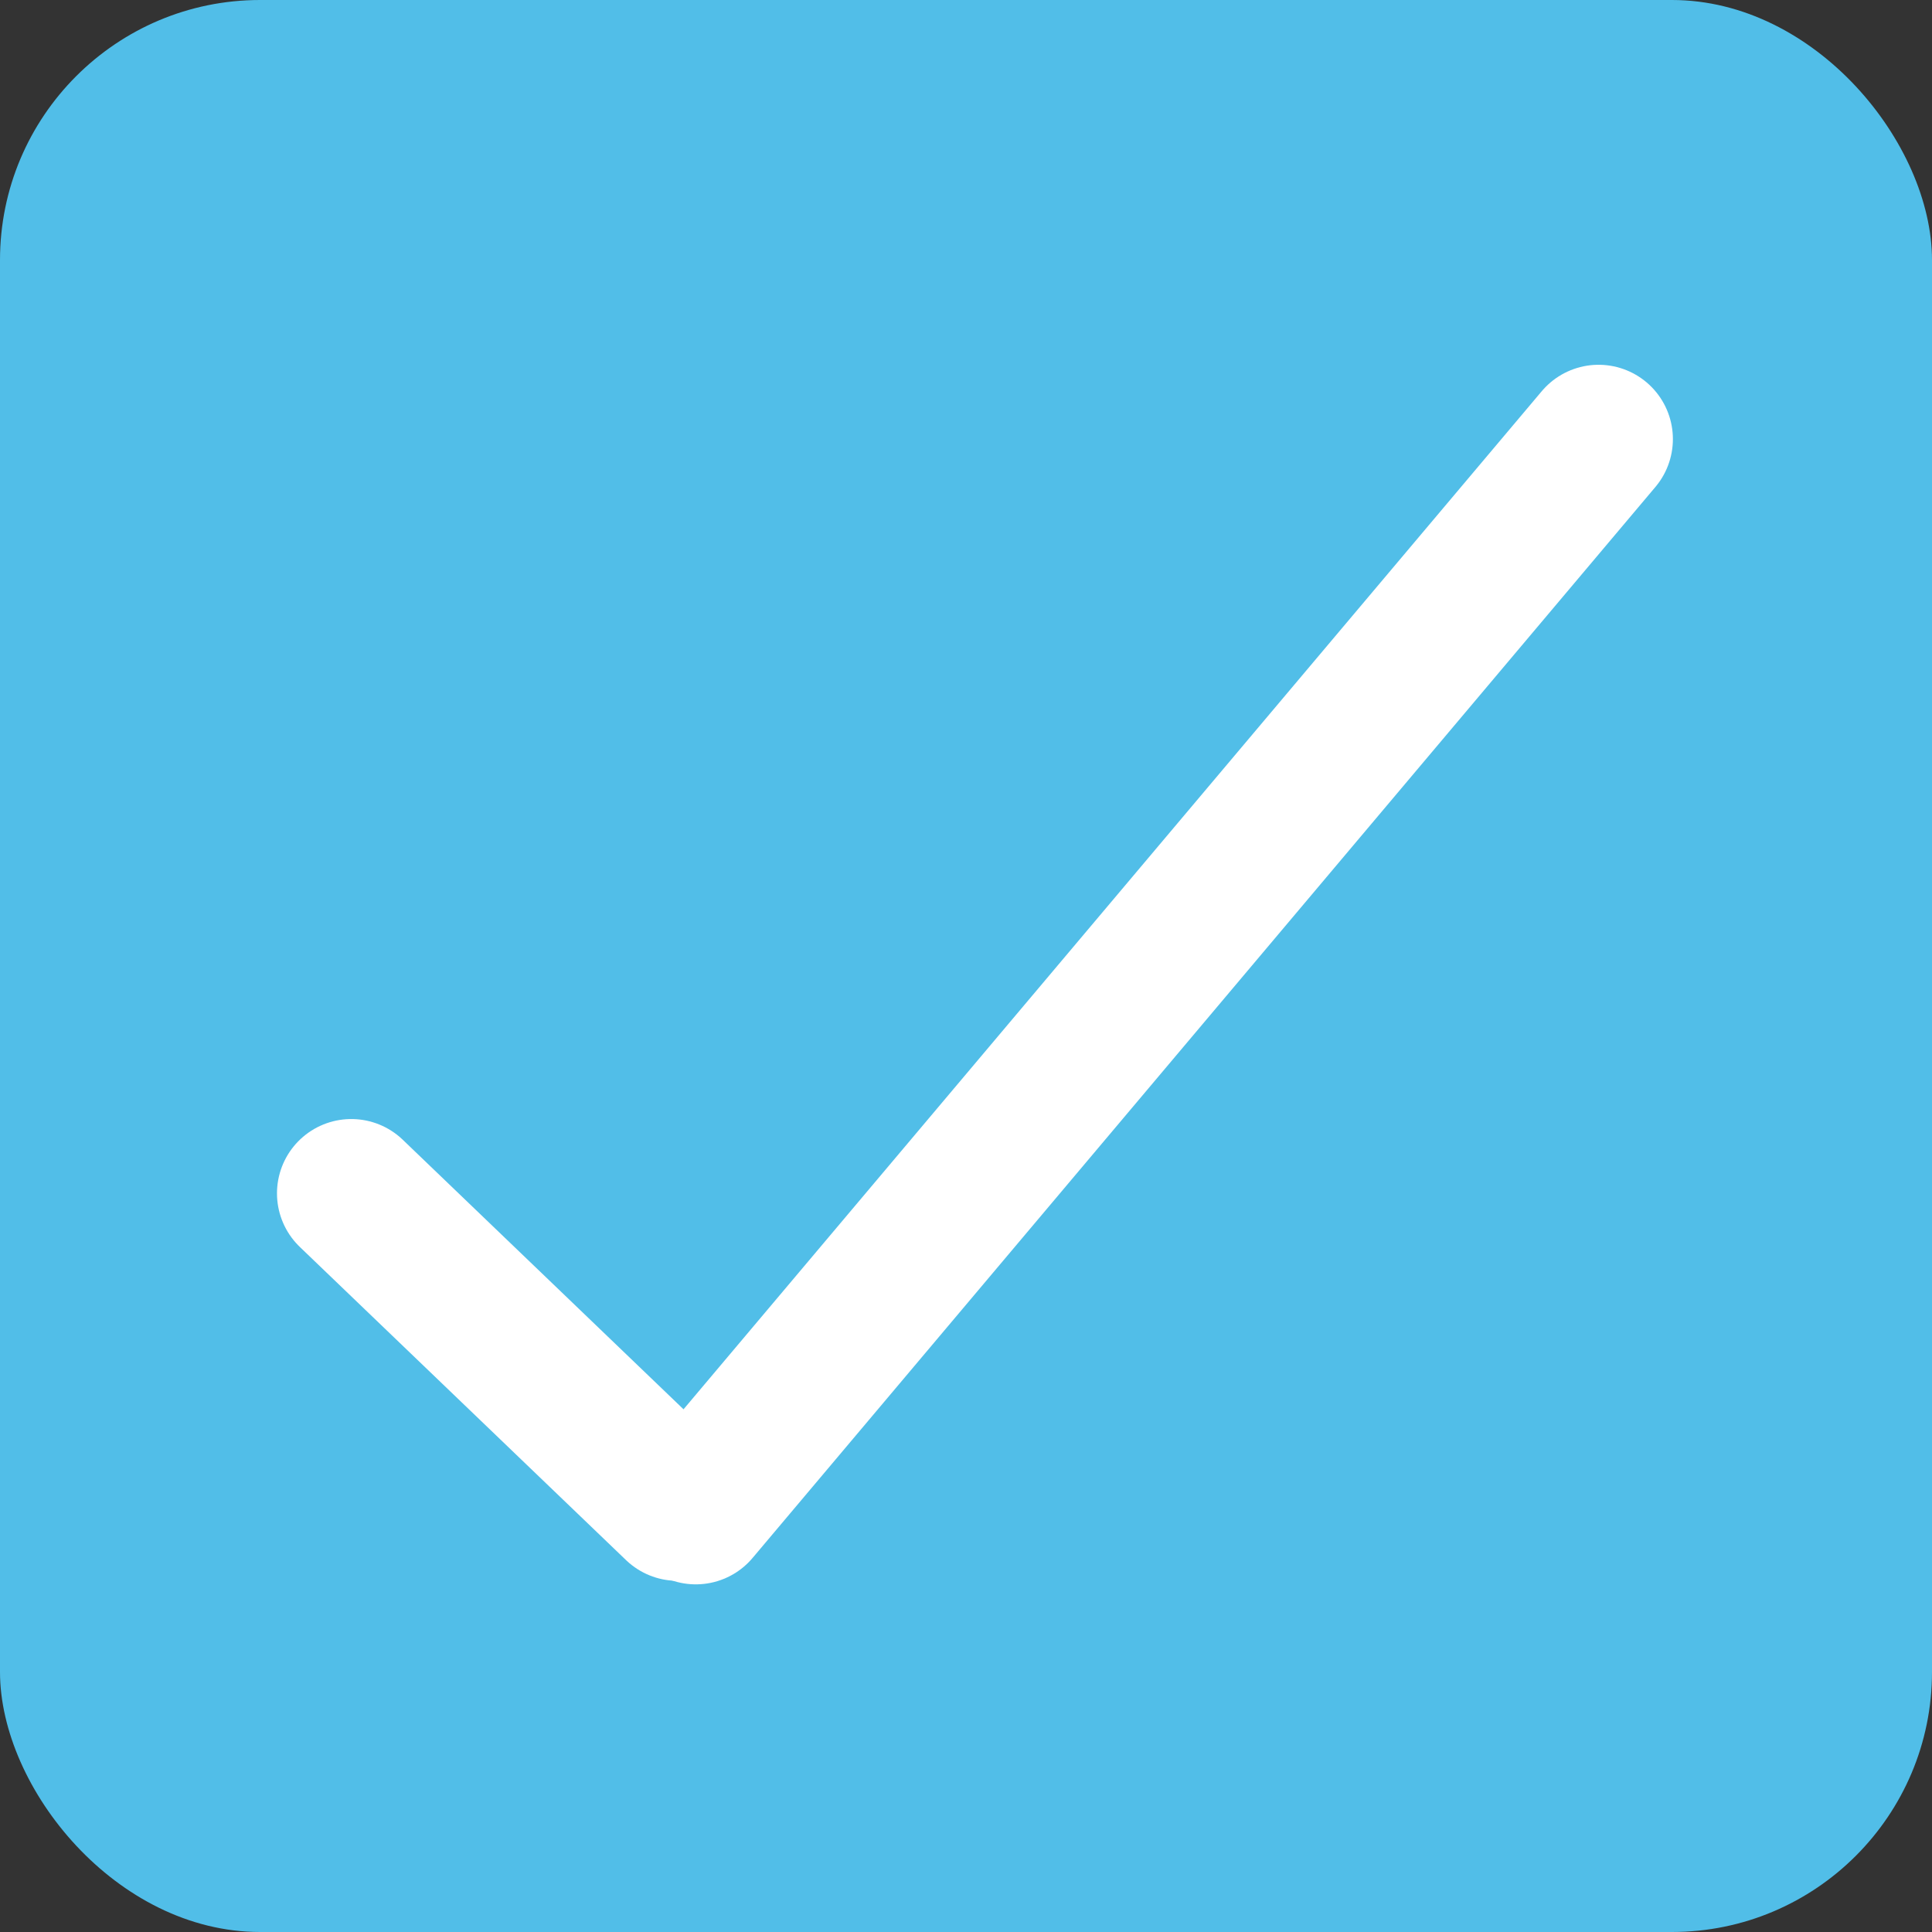
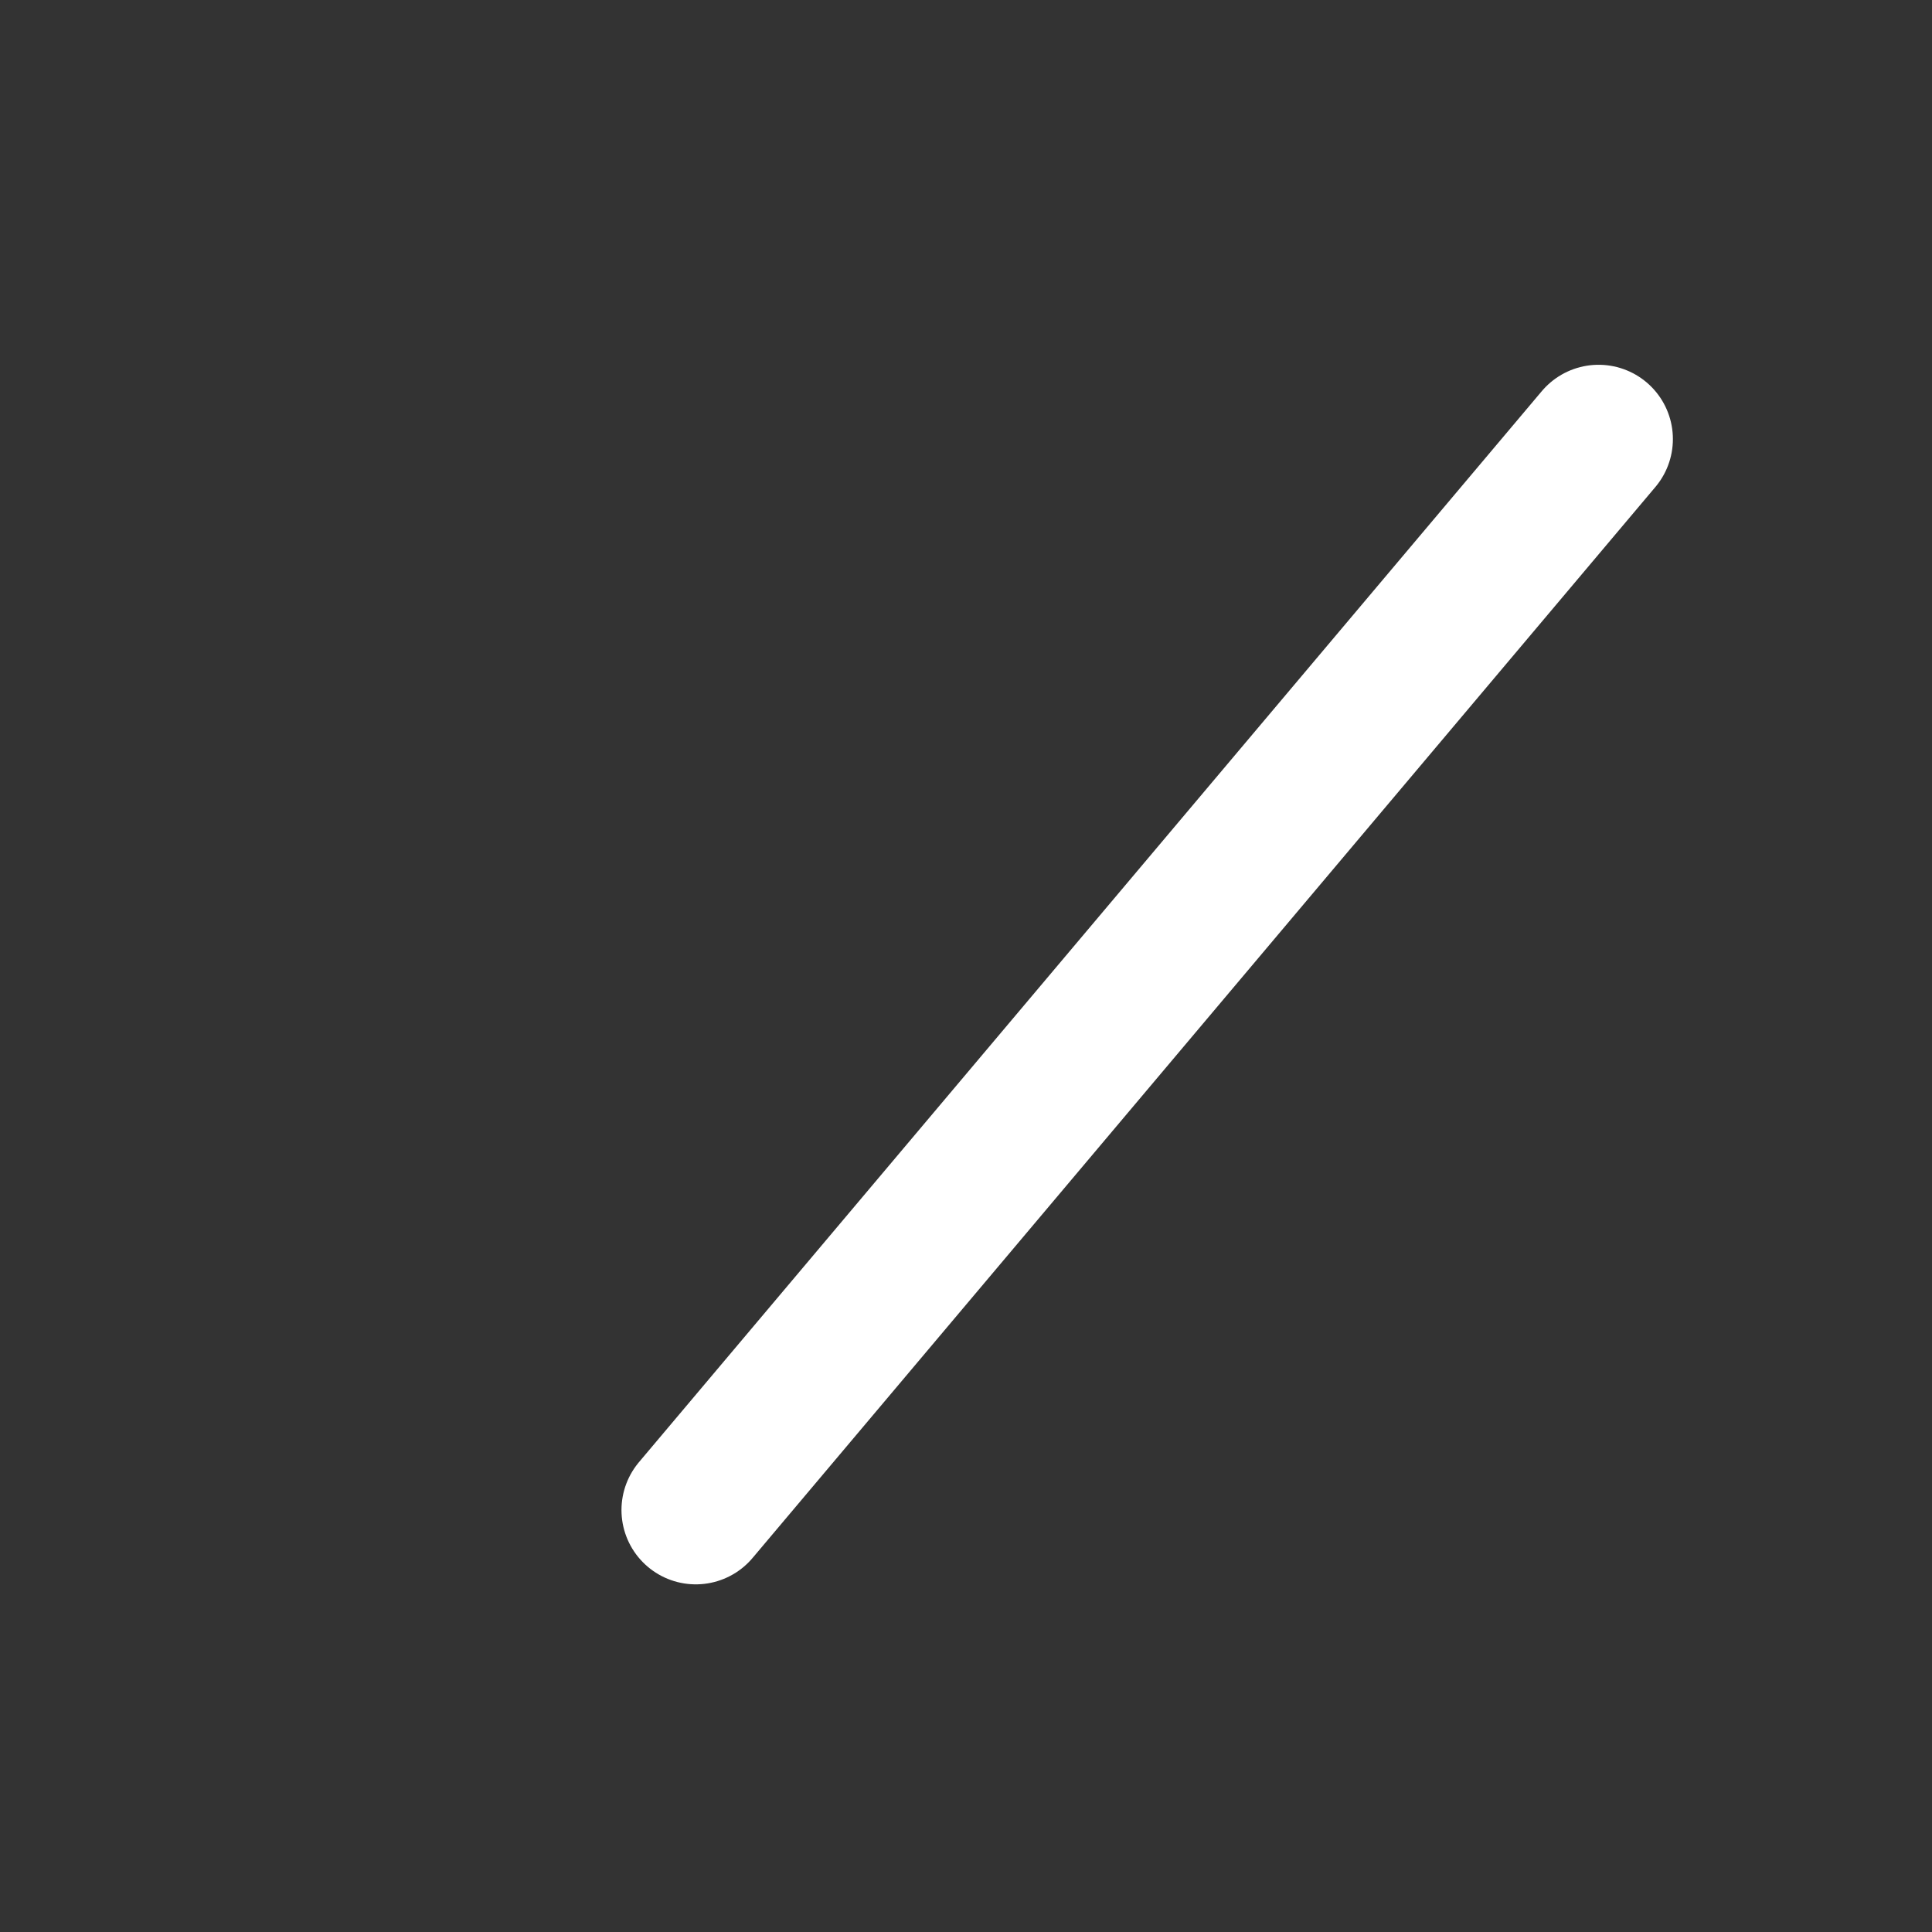
<svg xmlns="http://www.w3.org/2000/svg" width="52" height="52" viewBox="0 0 52 52" fill="none">
  <rect x="0" y="0" width="52" height="52" fill="#333333" stroke="none" />
-   <rect width="52" height="52" rx="7" fill="#51BEE8" />
-   <path d="M9.455 32.119L18.235 40.548" stroke="white" stroke-width="4" stroke-linecap="round" />
  <path d="M43.026 11.818L18.727 40.643" stroke="white" stroke-width="4" stroke-linecap="round" />
</svg>